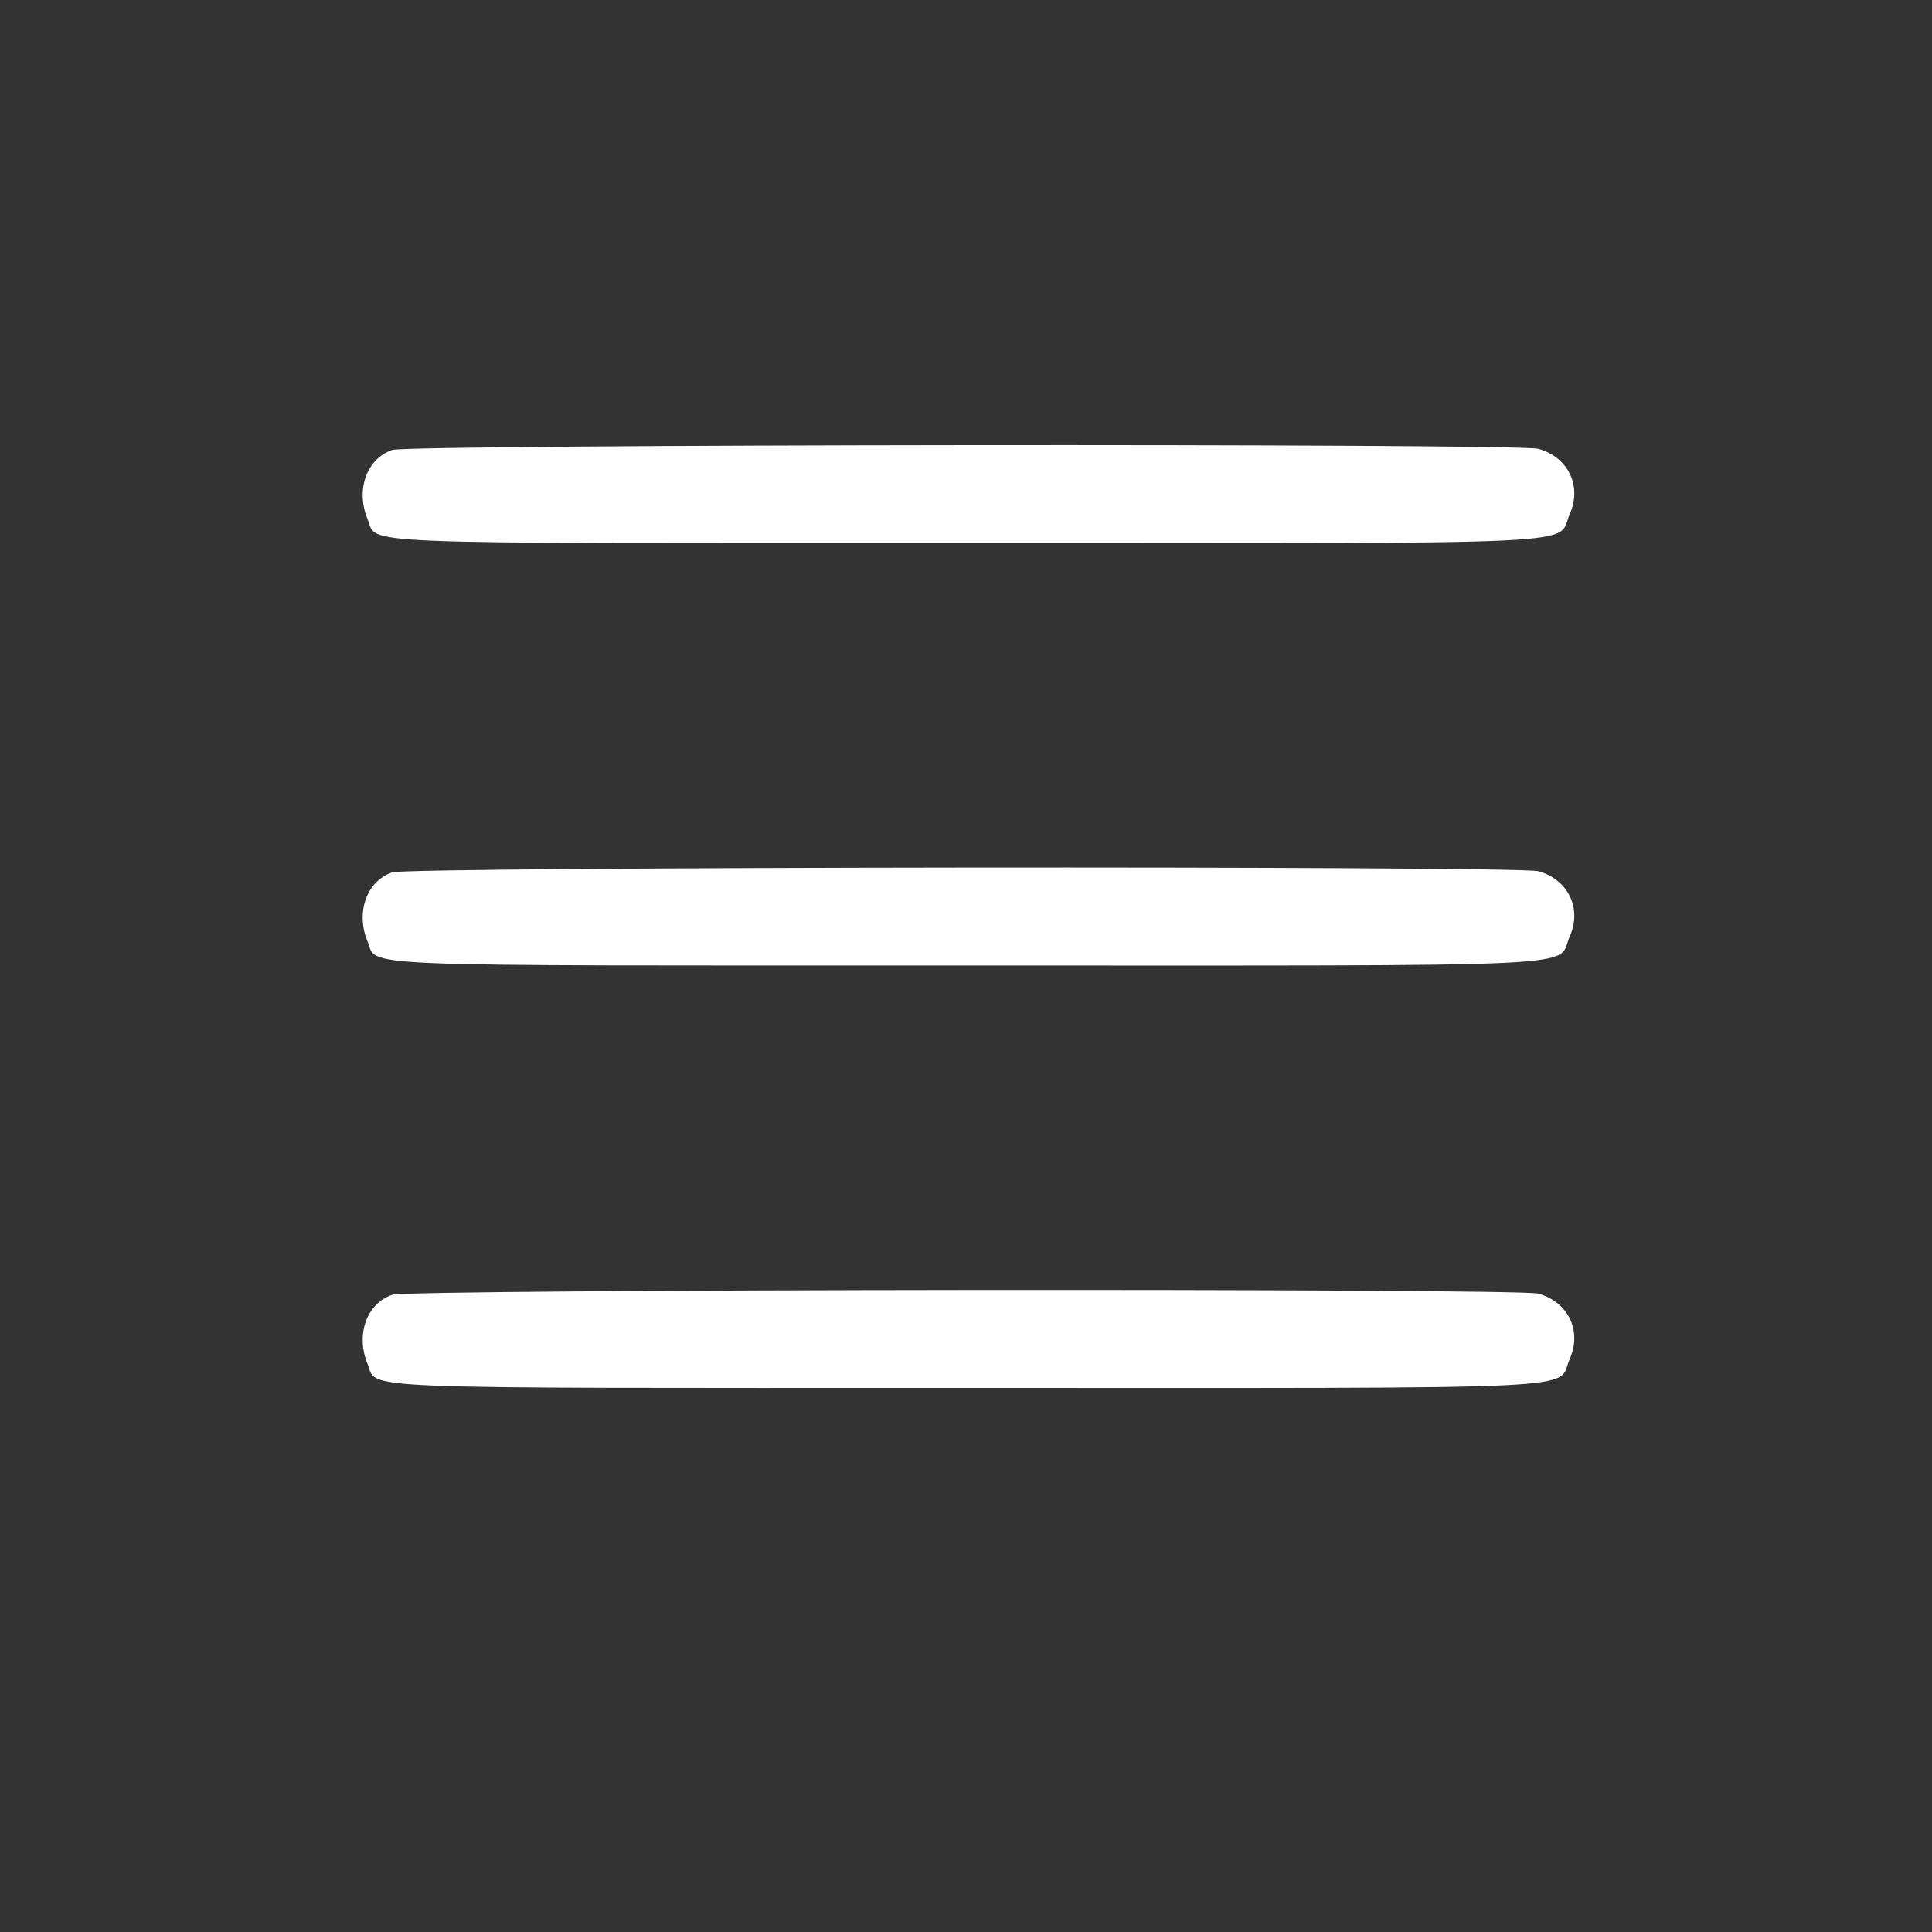
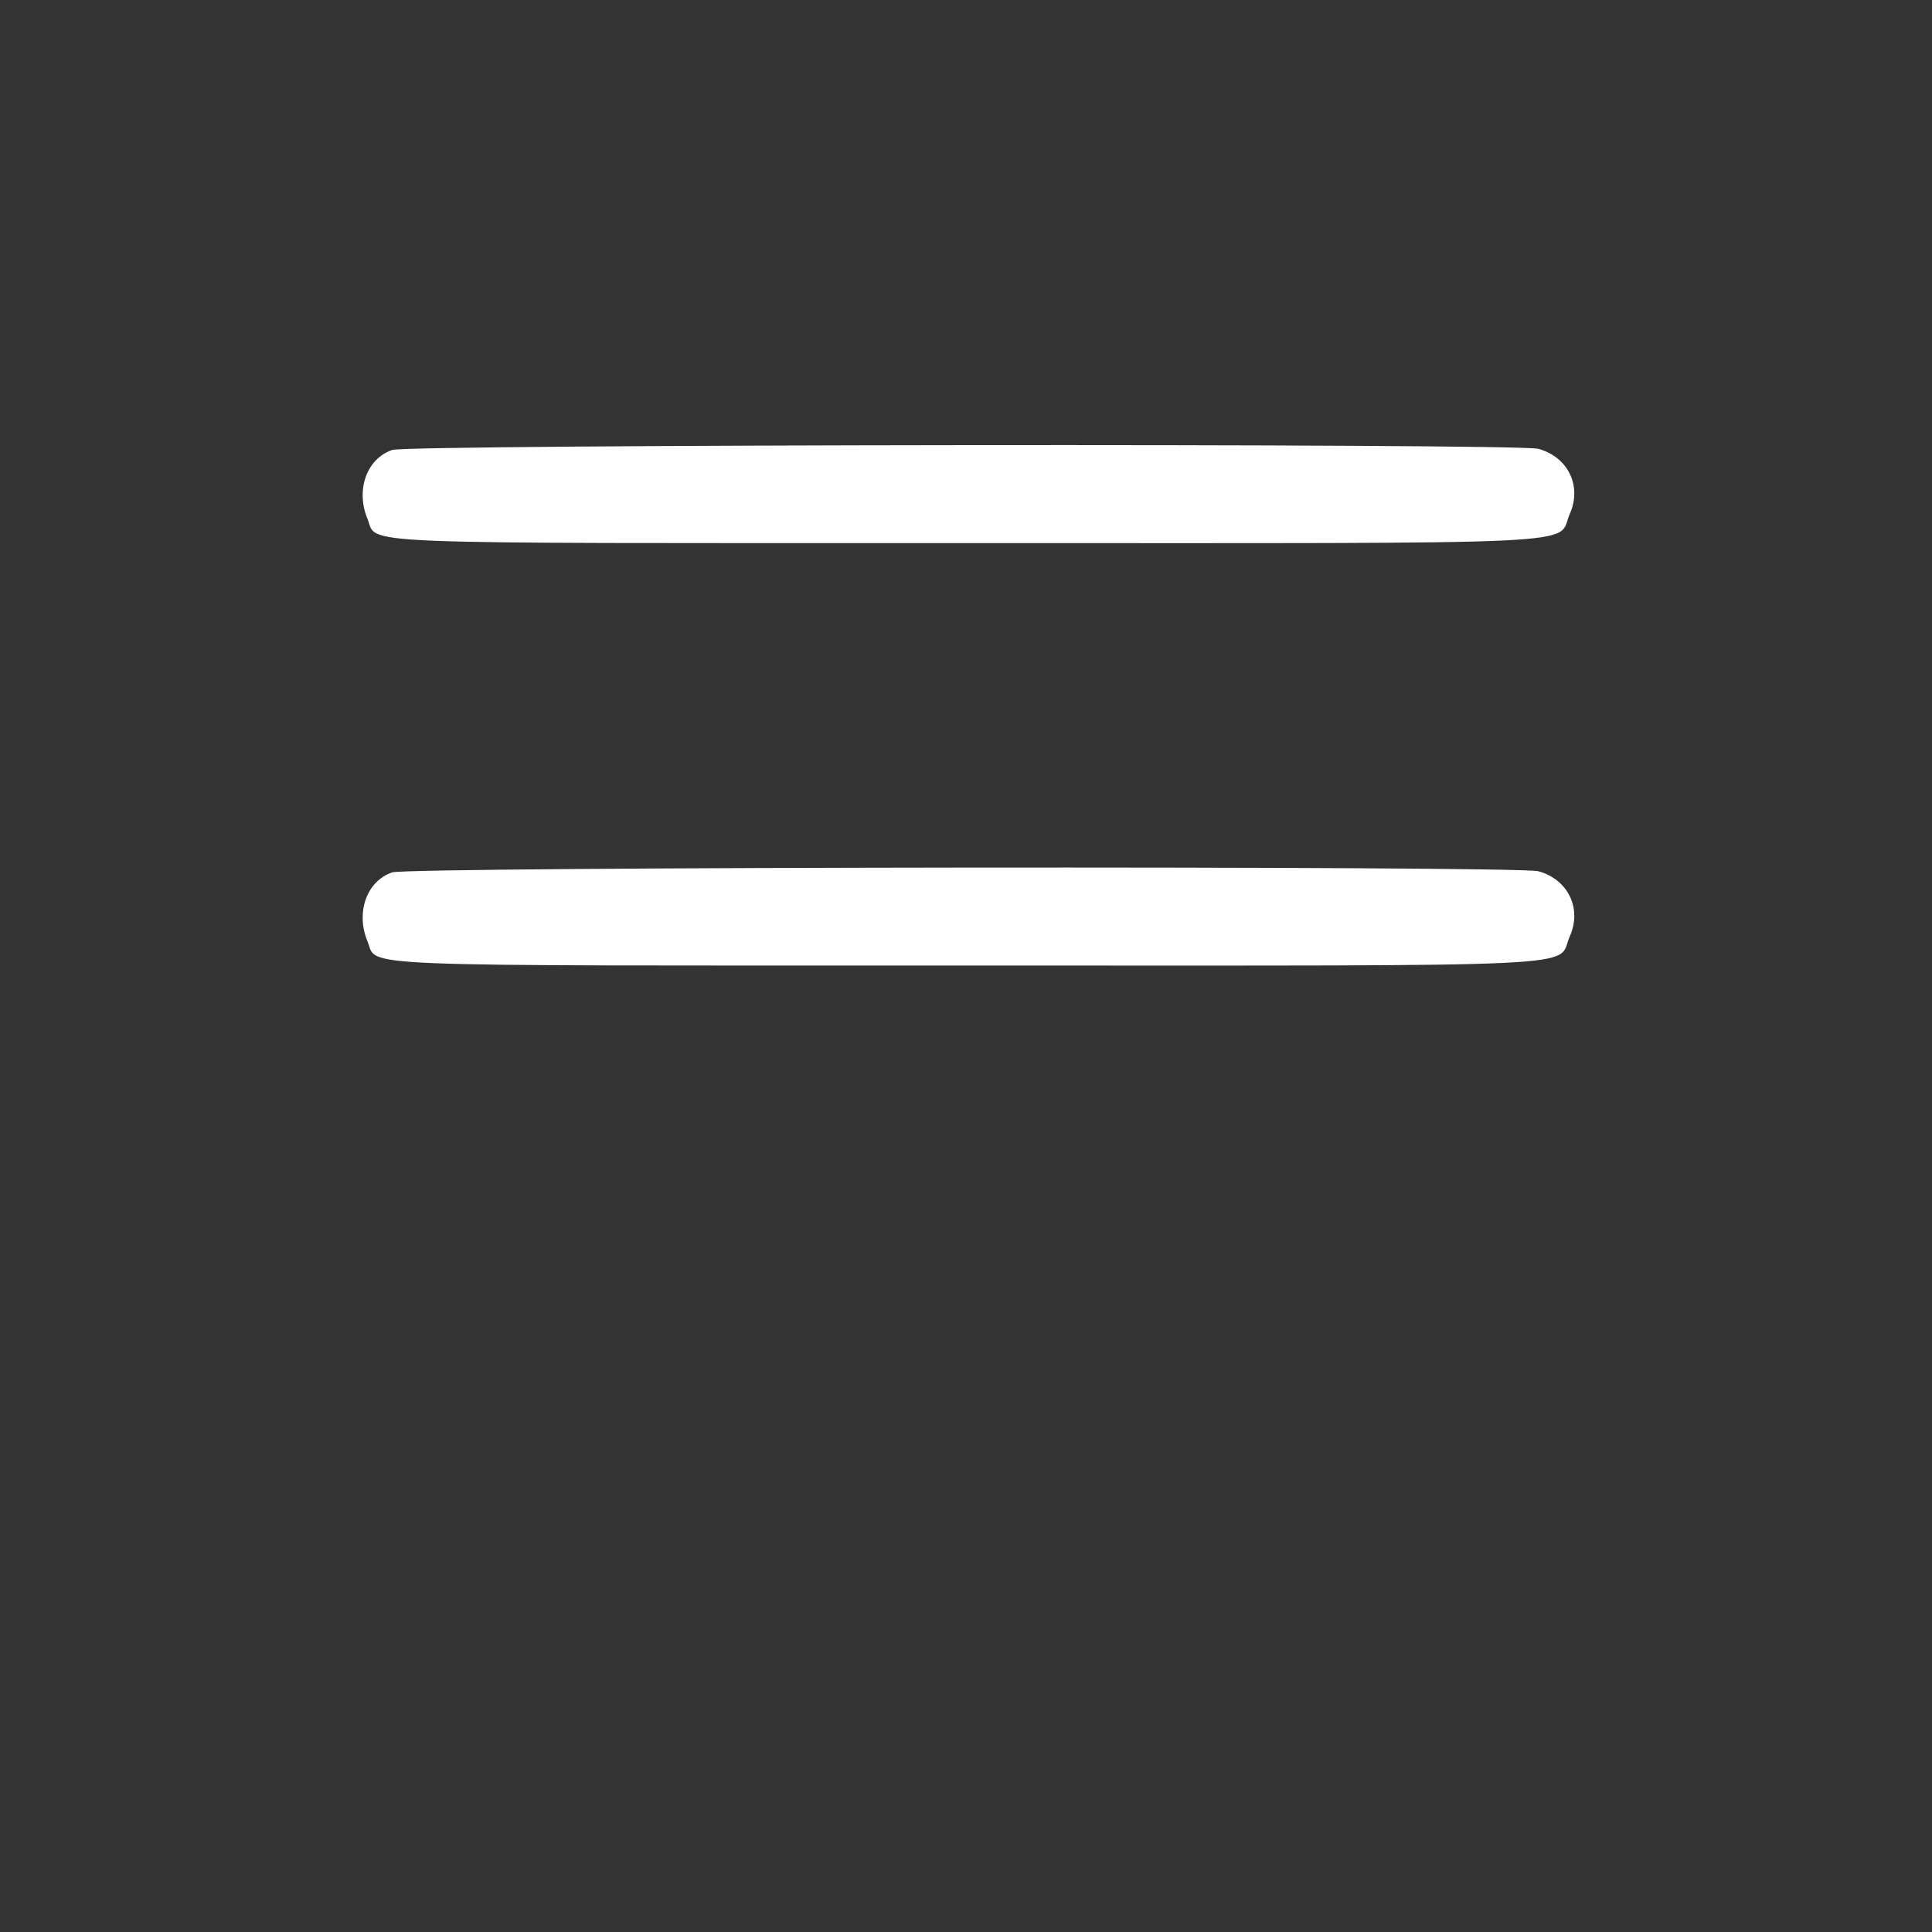
<svg xmlns="http://www.w3.org/2000/svg" width="683" height="683" viewBox="0 0 683 683" fill="none">
  <rect x="0" y="0" width="683" height="683" fill="#333333" stroke="none" />
  <path d="M138.667 159.067C129.6 162.133 125.733 173.2 129.867 183.333C133.867 192.667 118 192 341.333 192C568.533 192 550 192.933 554.933 181.733C559.333 171.867 554.4 161.6 543.867 158.667C536.8 156.667 144.667 157.067 138.667 159.067Z" fill="white" />
  <path d="M138.667 308.4C129.6 311.467 125.733 322.533 129.867 332.667C133.867 342 118 341.333 341.333 341.333C568.533 341.333 550 342.267 554.933 331.067C559.333 321.2 554.4 310.933 543.867 308C536.8 306 144.667 306.4 138.667 308.4Z" fill="white" />
-   <path d="M138.667 457.733C129.6 460.8 125.733 471.867 129.867 482C133.867 491.333 118 490.667 341.333 490.667C568.533 490.667 550 491.6 554.933 480.4C559.333 470.533 554.4 460.267 543.867 457.333C536.8 455.333 144.667 455.733 138.667 457.733Z" fill="white" />
</svg>